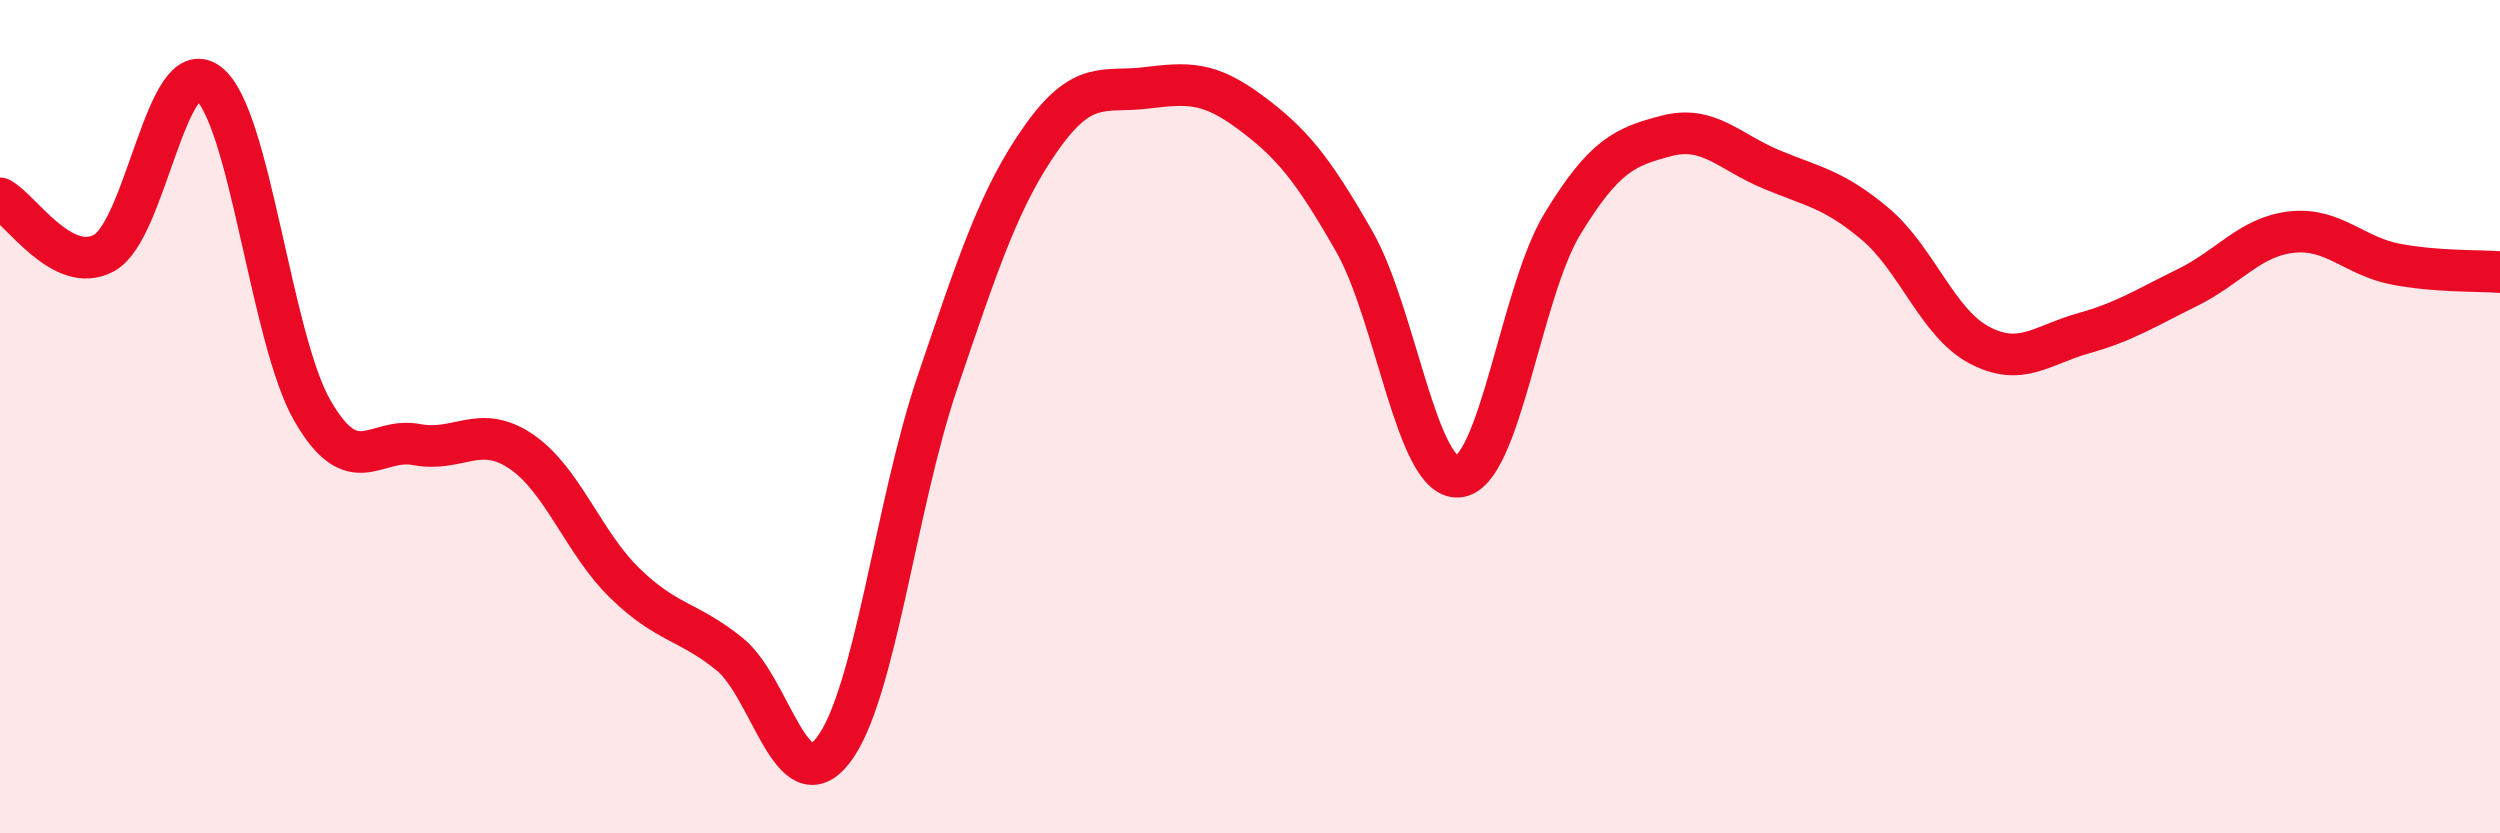
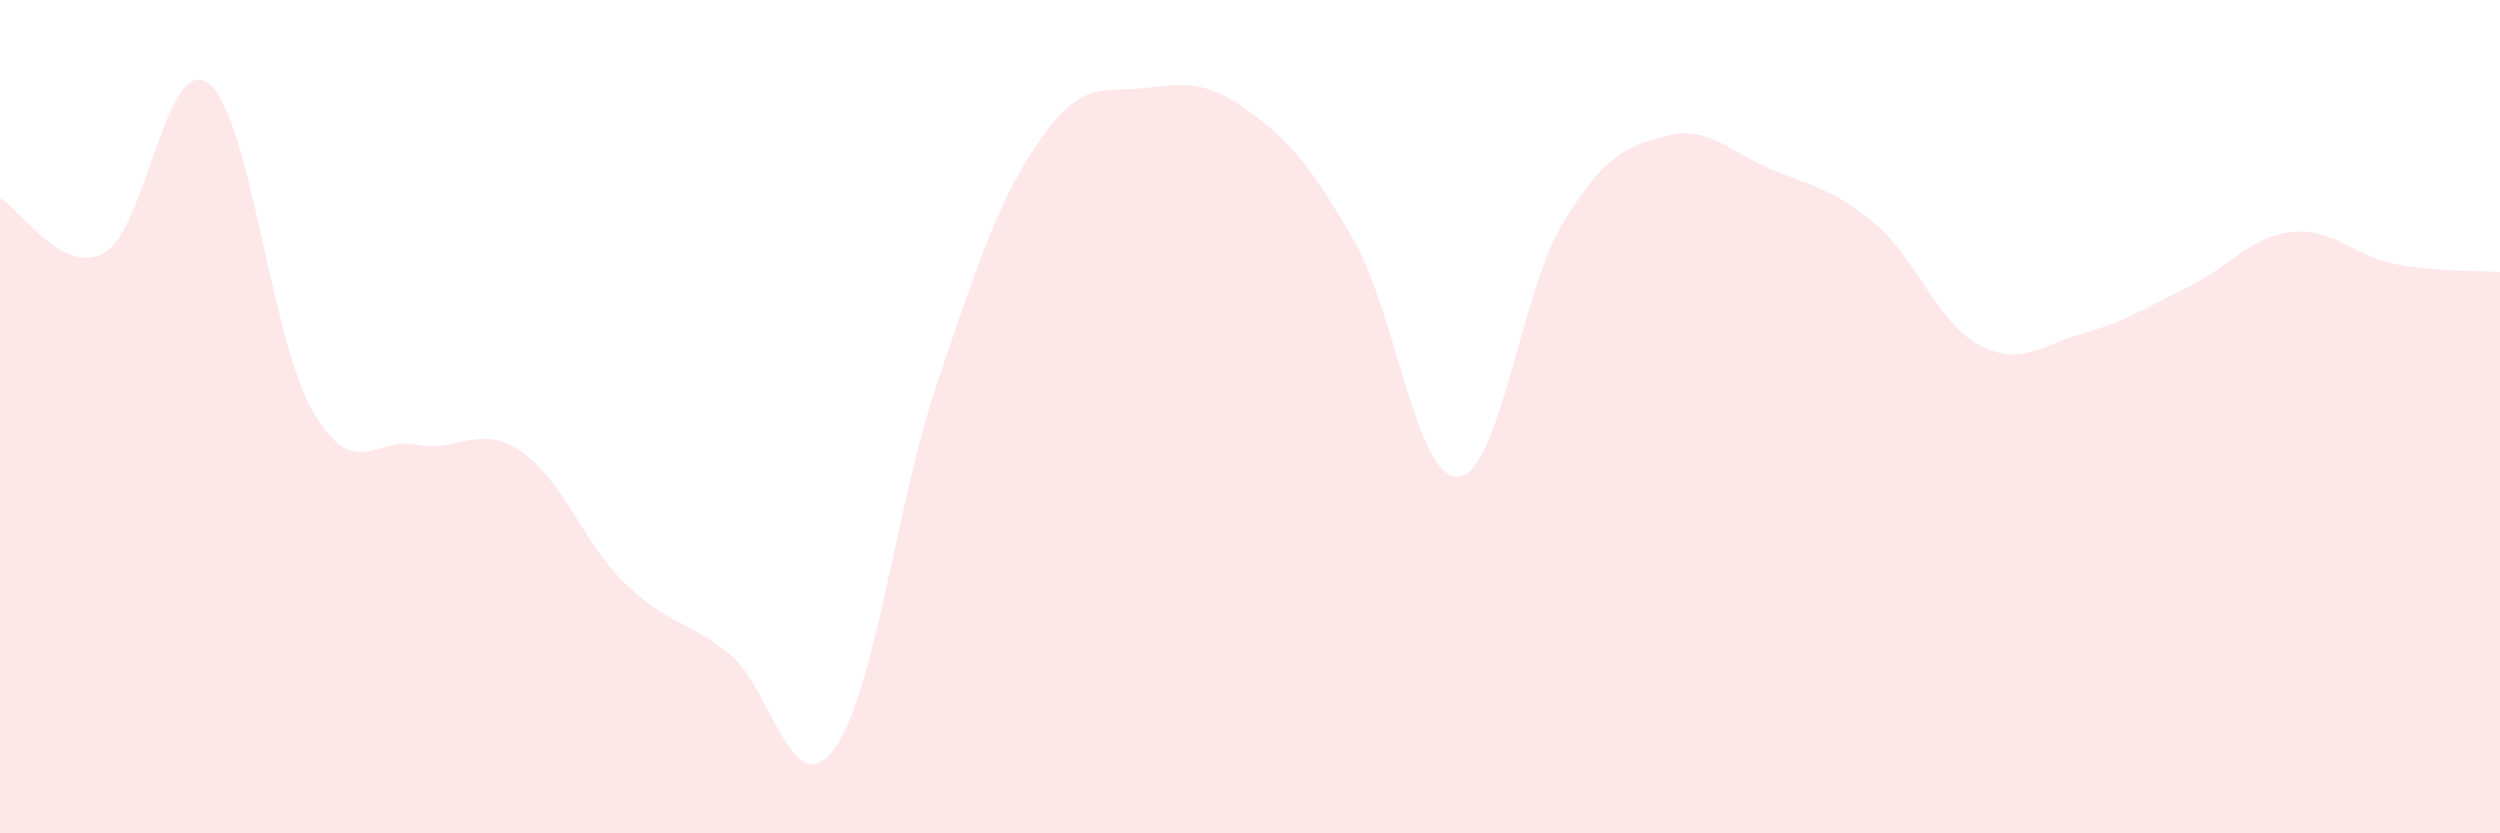
<svg xmlns="http://www.w3.org/2000/svg" width="60" height="20" viewBox="0 0 60 20">
  <path d="M 0,4.76 C 0.5,5.02 1.5,6.62 2.5,6.07 C 3.5,5.52 4,1.24 5,2 C 6,2.76 6.5,8.13 7.5,9.86 C 8.5,11.59 9,10.48 10,10.67 C 11,10.86 11.5,10.16 12.5,10.83 C 13.5,11.5 14,13.03 15,14 C 16,14.97 16.5,14.89 17.5,15.69 C 18.5,16.49 19,19.3 20,18 C 21,16.7 21.5,12.11 22.5,9.17 C 23.5,6.23 24,4.71 25,3.3 C 26,1.89 26.5,2.23 27.5,2.11 C 28.5,1.99 29,1.95 30,2.69 C 31,3.43 31.5,4.04 32.5,5.79 C 33.5,7.54 34,11.52 35,11.44 C 36,11.36 36.5,7.01 37.5,5.37 C 38.5,3.73 39,3.52 40,3.26 C 41,3 41.5,3.64 42.5,4.06 C 43.5,4.48 44,4.53 45,5.37 C 46,6.21 46.5,7.75 47.5,8.28 C 48.5,8.81 49,8.28 50,8 C 51,7.72 51.5,7.39 52.5,6.9 C 53.5,6.41 54,5.68 55,5.57 C 56,5.46 56.5,6.15 57.5,6.34 C 58.5,6.53 59.5,6.49 60,6.53L60 20L0 20Z" fill="#EB0A25" opacity="0.1" stroke-linecap="round" stroke-linejoin="round" />
-   <path d="M 0,4.76 C 0.5,5.02 1.5,6.62 2.5,6.07 C 3.5,5.52 4,1.24 5,2 C 6,2.76 6.5,8.13 7.5,9.86 C 8.5,11.59 9,10.48 10,10.67 C 11,10.86 11.5,10.16 12.5,10.83 C 13.5,11.5 14,13.03 15,14 C 16,14.97 16.5,14.89 17.5,15.69 C 18.5,16.49 19,19.3 20,18 C 21,16.7 21.5,12.11 22.5,9.17 C 23.5,6.23 24,4.71 25,3.3 C 26,1.89 26.5,2.23 27.5,2.11 C 28.5,1.99 29,1.95 30,2.69 C 31,3.43 31.5,4.04 32.5,5.79 C 33.5,7.54 34,11.52 35,11.44 C 36,11.36 36.5,7.01 37.5,5.37 C 38.5,3.73 39,3.52 40,3.26 C 41,3 41.5,3.64 42.5,4.06 C 43.5,4.48 44,4.53 45,5.37 C 46,6.21 46.5,7.75 47.5,8.28 C 48.5,8.81 49,8.28 50,8 C 51,7.72 51.5,7.39 52.5,6.9 C 53.5,6.41 54,5.68 55,5.57 C 56,5.46 56.5,6.15 57.5,6.34 C 58.5,6.53 59.5,6.49 60,6.53" stroke="#EB0A25" stroke-width="1" fill="none" stroke-linecap="round" stroke-linejoin="round" />
</svg>